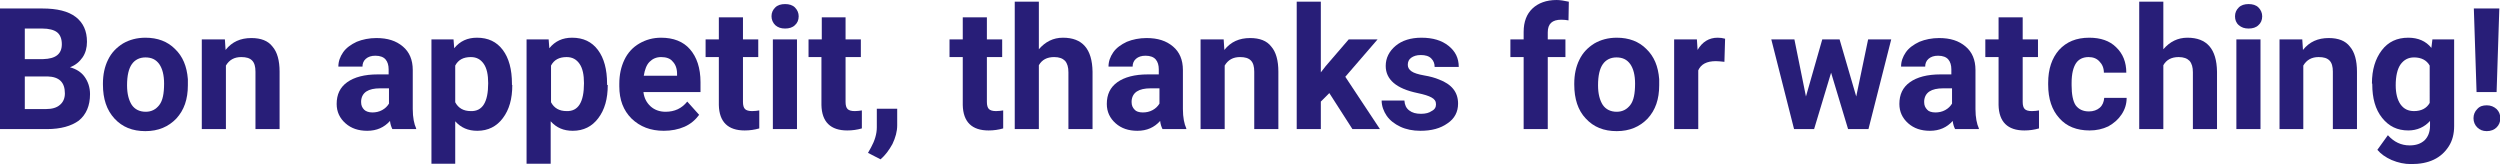
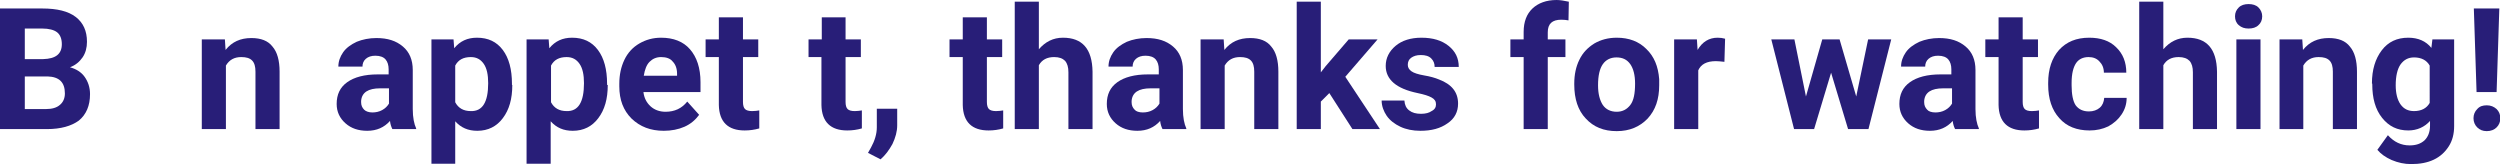
<svg xmlns="http://www.w3.org/2000/svg" id="Слой_1" x="0px" y="0px" viewBox="0 0 735.9 48.4" xml:space="preserve">
  <g>
    <g>
      <path fill="#281E78" d="M0,38V2.5h12.5c4.3,0,7.6,0.8,9.8,2.5c2.2,1.7,3.3,4.1,3.3,7.3c0,1.7-0.4,3.3-1.3,4.6 c-0.9,1.3-2.1,2.3-3.7,2.9c1.8,0.5,3.3,1.4,4.3,2.8s1.6,3.1,1.6,5.1c0,3.4-1.1,6-3.3,7.8C21,37.1,17.9,38,13.8,38H0z M7.3,17.4 h5.4c3.7-0.1,5.5-1.5,5.5-4.4c0-1.6-0.5-2.8-1.4-3.5c-0.9-0.7-2.4-1.1-4.4-1.1H7.3V17.4z M7.3,22.5v9.6h6.3c1.7,0,3.1-0.4,4-1.2 c1-0.8,1.5-2,1.5-3.4c0-3.3-1.7-4.9-5.1-5H7.3z" />
-       <path fill="#281E78" d="M30.3,24.6c0-2.6,0.5-5,1.5-7c1-2.1,2.5-3.6,4.4-4.8c1.9-1.1,4.1-1.7,6.6-1.7c3.6,0,6.5,1.1,8.7,3.3 c2.3,2.2,3.5,5.1,3.8,8.9l0,1.8c0,4.1-1.1,7.3-3.4,9.8c-2.3,2.4-5.3,3.7-9.1,3.7s-6.8-1.2-9.1-3.7s-3.4-5.8-3.4-10V24.6z M37.4,25.1c0,2.5,0.5,4.4,1.4,5.8c0.9,1.3,2.3,2,4.1,2c1.7,0,3-0.7,4-2c1-1.3,1.4-3.4,1.4-6.3c0-2.5-0.5-4.4-1.4-5.7 c-1-1.4-2.3-2-4.1-2c-1.7,0-3.1,0.7-4,2C37.9,20.2,37.4,22.2,37.4,25.1z" />
      <path fill="#281E78" d="M66.2,11.6l0.2,3.1c1.9-2.4,4.4-3.5,7.6-3.5c2.8,0,4.9,0.8,6.2,2.5c1.4,1.6,2.1,4.1,2.1,7.4V38h-7.1V21.1 c0-1.5-0.3-2.6-1-3.3c-0.7-0.7-1.7-1-3.2-1c-2,0-3.5,0.8-4.5,2.5V38h-7.1V11.6H66.2z" />
      <path fill="#281E78" d="M115.5,38c-0.3-0.6-0.6-1.4-0.7-2.4c-1.7,1.9-3.9,2.9-6.7,2.9c-2.6,0-4.7-0.7-6.4-2.2 c-1.7-1.5-2.6-3.4-2.6-5.7c0-2.8,1-4.9,3.1-6.4s5.1-2.3,9-2.3h3.2v-1.5c0-1.2-0.3-2.2-0.9-2.9c-0.6-0.7-1.6-1.1-3-1.1 c-1.2,0-2.1,0.3-2.8,0.9c-0.7,0.6-1,1.4-1,2.3h-7.1c0-1.5,0.5-2.9,1.4-4.2c0.9-1.3,2.3-2.3,4-3.1c1.7-0.7,3.7-1.1,5.8-1.1 c3.3,0,5.8,0.8,7.8,2.5c1.9,1.6,2.9,3.9,2.9,6.9v11.5c0,2.5,0.4,4.4,1,5.7V38H115.5z M109.6,33.1c1,0,2-0.2,2.9-0.7 c0.9-0.5,1.5-1.1,2-1.9V26h-2.6c-3.5,0-5.4,1.2-5.6,3.7l0,0.4c0,0.9,0.3,1.6,0.9,2.2C107.7,32.8,108.6,33.1,109.6,33.1z" />
      <path fill="#281E78" d="M150.8,25c0,4.1-0.9,7.3-2.8,9.8c-1.8,2.4-4.3,3.7-7.5,3.7c-2.7,0-4.8-0.9-6.5-2.8v12.5H127V11.6h6.5 l0.2,2.6c1.7-2.1,3.9-3.1,6.7-3.1c3.3,0,5.8,1.2,7.6,3.6s2.7,5.7,2.7,10V25z M143.7,24.5c0-2.5-0.4-4.4-1.3-5.7 c-0.9-1.3-2.1-2-3.8-2c-2.2,0-3.7,0.8-4.6,2.5v10.8c0.9,1.7,2.4,2.6,4.6,2.6C142,32.8,143.7,30.1,143.7,24.5z" />
      <path fill="#281E78" d="M178.9,25c0,4.1-0.9,7.3-2.8,9.8c-1.8,2.4-4.3,3.7-7.5,3.7c-2.7,0-4.8-0.9-6.5-2.8v12.5h-7.1V11.6h6.5 l0.2,2.6c1.7-2.1,3.9-3.1,6.7-3.1c3.3,0,5.8,1.2,7.6,3.6s2.7,5.7,2.7,10V25z M171.9,24.5c0-2.5-0.4-4.4-1.3-5.7 c-0.9-1.3-2.1-2-3.8-2c-2.2,0-3.7,0.8-4.6,2.5v10.8c0.9,1.7,2.4,2.6,4.6,2.6C170.2,32.8,171.9,30.1,171.9,24.5z" />
      <path fill="#281E78" d="M195.4,38.5c-3.9,0-7-1.2-9.5-3.6c-2.4-2.4-3.6-5.5-3.6-9.5v-0.7c0-2.7,0.5-5,1.5-7.1 c1-2.1,2.5-3.7,4.4-4.8c1.9-1.1,4-1.7,6.4-1.7c3.6,0,6.5,1.1,8.5,3.4s3.1,5.5,3.1,9.7v2.9h-16.8c0.2,1.7,0.9,3.1,2.1,4.2 c1.1,1,2.6,1.6,4.4,1.6c2.7,0,4.8-1,6.4-3l3.5,3.9c-1.1,1.5-2.5,2.7-4.3,3.5S197.6,38.5,195.4,38.5z M194.6,16.8 c-1.4,0-2.5,0.5-3.4,1.4c-0.9,0.9-1.4,2.3-1.7,4.1h9.8v-0.6c0-1.6-0.5-2.8-1.3-3.6C197.3,17.2,196.1,16.8,194.6,16.8z" />
      <path fill="#281E78" d="M218.7,5.1v6.5h4.5v5.2h-4.5V30c0,1,0.2,1.7,0.6,2.1c0.4,0.4,1.1,0.6,2.1,0.6c0.8,0,1.5-0.1,2.1-0.2v5.3 c-1.4,0.4-2.8,0.6-4.3,0.6c-4.9,0-7.5-2.5-7.6-7.5V16.8h-3.9v-5.2h3.9V5.1H218.7z" />
-       <path fill="#281E78" d="M227.1,4.8c0-1.1,0.4-1.9,1.1-2.6s1.7-1,2.9-1c1.2,0,2.2,0.3,2.9,1c0.7,0.7,1.1,1.6,1.1,2.6 c0,1.1-0.4,2-1.1,2.6c-0.7,0.7-1.7,1-2.9,1c-1.2,0-2.1-0.3-2.9-1C227.5,6.7,227.1,5.8,227.1,4.8z M234.6,38h-7.1V11.6h7.1V38z" />
      <path fill="#281E78" d="M248.9,5.1v6.5h4.5v5.2h-4.5V30c0,1,0.2,1.7,0.6,2.1c0.4,0.4,1.1,0.6,2.1,0.6c0.8,0,1.5-0.1,2.1-0.2v5.3 c-1.4,0.4-2.8,0.6-4.3,0.6c-4.9,0-7.5-2.5-7.6-7.5V16.8H238v-5.2h3.9V5.1H248.9z" />
      <path fill="#281E78" d="M259.2,46.9l-3.7-1.9l0.9-1.6c1.1-2,1.7-4,1.7-5.9V32h6l0,4.9c0,1.8-0.5,3.6-1.4,5.5 C261.7,44.2,260.6,45.7,259.2,46.9z" />
      <path fill="#281E78" d="M290.5,5.1v6.5h4.5v5.2h-4.5V30c0,1,0.2,1.7,0.6,2.1c0.4,0.4,1.1,0.6,2.1,0.6c0.8,0,1.5-0.1,2.1-0.2v5.3 c-1.4,0.4-2.8,0.6-4.3,0.6c-4.9,0-7.5-2.5-7.6-7.5V16.8h-3.9v-5.2h3.9V5.1H290.5z" />
      <path fill="#281E78" d="M305.8,14.5c1.9-2.2,4.2-3.4,7.1-3.4c5.7,0,8.6,3.3,8.7,10V38h-7.1V21.3c0-1.5-0.3-2.6-1-3.4 c-0.7-0.7-1.7-1.1-3.2-1.1c-2.1,0-3.6,0.8-4.5,2.4V38h-7.1V0.5h7.1V14.5z" />
      <path fill="#281E78" d="M342.2,38c-0.3-0.6-0.6-1.4-0.7-2.4c-1.7,1.9-3.9,2.9-6.7,2.9c-2.6,0-4.7-0.7-6.4-2.2 c-1.7-1.5-2.6-3.4-2.6-5.7c0-2.8,1-4.9,3.1-6.4s5.1-2.3,9-2.3h3.2v-1.5c0-1.2-0.3-2.2-0.9-2.9c-0.6-0.7-1.6-1.1-3-1.1 c-1.2,0-2.1,0.3-2.8,0.9c-0.7,0.6-1,1.4-1,2.3h-7.1c0-1.5,0.5-2.9,1.4-4.2c0.9-1.3,2.3-2.3,4-3.1c1.7-0.7,3.7-1.1,5.8-1.1 c3.3,0,5.8,0.8,7.8,2.5c1.9,1.6,2.9,3.9,2.9,6.9v11.5c0,2.5,0.4,4.4,1,5.7V38H342.2z M336.4,33.1c1,0,2-0.2,2.9-0.7 c0.9-0.5,1.5-1.1,2-1.9V26h-2.6c-3.5,0-5.4,1.2-5.6,3.7l0,0.4c0,0.9,0.3,1.6,0.9,2.2C334.4,32.8,335.3,33.1,336.4,33.1z" />
      <path fill="#281E78" d="M360.2,11.6l0.2,3.1c1.9-2.4,4.4-3.5,7.6-3.5c2.8,0,4.9,0.8,6.2,2.5c1.4,1.6,2.1,4.1,2.1,7.4V38h-7.1V21.1 c0-1.5-0.3-2.6-1-3.3c-0.7-0.7-1.7-1-3.2-1c-2,0-3.5,0.8-4.5,2.5V38h-7.1V11.6H360.2z" />
      <path fill="#281E78" d="M391.3,27.4l-2.5,2.5V38h-7.1V0.5h7.1v20.8l1.4-1.8l6.8-7.9h8.5l-9.5,11L406.2,38h-8.1L391.3,27.4z" />
      <path fill="#281E78" d="M422.7,30.7c0-0.9-0.4-1.5-1.3-2c-0.9-0.5-2.2-0.9-4.1-1.3c-6.3-1.3-9.4-4-9.4-8c0-2.3,1-4.3,2.9-5.9 c1.9-1.6,4.5-2.4,7.6-2.4c3.4,0,6,0.8,8,2.4c2,1.6,3,3.6,3,6.2h-7.1c0-1-0.3-1.8-1-2.5c-0.7-0.7-1.7-1-3.1-1 c-1.2,0-2.1,0.3-2.8,0.8c-0.7,0.5-1,1.2-1,2.1c0,0.8,0.4,1.4,1.1,1.9c0.7,0.5,2,0.9,3.7,1.2c1.8,0.3,3.2,0.7,4.4,1.2 c3.7,1.4,5.6,3.7,5.6,7.1c0,2.4-1,4.4-3.1,5.8c-2.1,1.5-4.7,2.2-8,2.2c-2.2,0-4.2-0.4-5.9-1.2c-1.7-0.8-3.1-1.9-4-3.2 s-1.5-2.9-1.5-4.5h6.7c0.1,1.3,0.5,2.2,1.4,2.9c0.9,0.7,2,1,3.5,1c1.4,0,2.4-0.3,3.1-0.8C422.4,32.2,422.7,31.5,422.7,30.7z" />
      <path fill="#281E78" d="M448.5,38V16.8h-3.9v-5.2h3.9V9.4c0-3,0.9-5.3,2.6-6.9c1.7-1.6,4.1-2.5,7.1-2.5c1,0,2.2,0.2,3.6,0.5 L461.7,6c-0.6-0.1-1.3-0.2-2.1-0.2c-2.7,0-4,1.2-4,3.7v2.1h5.2v5.2h-5.2V38H448.5z" />
      <path fill="#281E78" d="M463.4,24.6c0-2.6,0.5-5,1.5-7c1-2.1,2.5-3.6,4.4-4.8c1.9-1.1,4.1-1.7,6.6-1.7c3.6,0,6.5,1.1,8.7,3.3 c2.3,2.2,3.5,5.1,3.8,8.9l0,1.8c0,4.1-1.1,7.3-3.4,9.8c-2.3,2.4-5.3,3.7-9.1,3.7s-6.8-1.2-9.1-3.7c-2.3-2.4-3.4-5.8-3.4-10V24.6z M470.4,25.1c0,2.5,0.5,4.4,1.4,5.8c0.9,1.3,2.3,2,4.1,2c1.7,0,3-0.7,4-2c1-1.3,1.4-3.4,1.4-6.3c0-2.5-0.5-4.4-1.4-5.7 c-1-1.4-2.3-2-4.1-2c-1.7,0-3.1,0.7-4,2C470.9,20.2,470.4,22.2,470.4,25.1z" />
      <path fill="#281E78" d="M507.6,18.2c-1-0.1-1.8-0.2-2.5-0.2c-2.7,0-4.4,0.9-5.2,2.7V38h-7.1V11.6h6.7l0.2,3.1 c1.4-2.4,3.4-3.6,5.9-3.6c0.8,0,1.5,0.1,2.2,0.3L507.6,18.2z" />
      <path fill="#281E78" d="M546.4,28.4l3.5-16.8h6.8L550,38H544l-5-16.6L534,38h-5.9l-6.7-26.4h6.8l3.4,16.8l4.8-16.8h5.1L546.4,28.4 z" />
-       <path fill="#281E78" d="M575.5,38c-0.3-0.6-0.6-1.4-0.7-2.4c-1.7,1.9-3.9,2.9-6.7,2.9c-2.6,0-4.7-0.7-6.4-2.2 c-1.7-1.5-2.6-3.4-2.6-5.7c0-2.8,1-4.9,3.1-6.4c2.1-1.5,5.1-2.3,9-2.3h3.2v-1.5c0-1.2-0.3-2.2-0.9-2.9c-0.6-0.7-1.6-1.1-3-1.1 c-1.2,0-2.1,0.3-2.8,0.9c-0.7,0.6-1,1.4-1,2.3h-7.1c0-1.5,0.5-2.9,1.4-4.2c0.9-1.3,2.3-2.3,4-3.1c1.7-0.7,3.7-1.1,5.8-1.1 c3.3,0,5.8,0.8,7.8,2.5c1.9,1.6,2.9,3.9,2.9,6.9v11.5c0,2.5,0.4,4.4,1,5.7V38H575.5z M569.7,33.1c1,0,2-0.2,2.9-0.7 c0.9-0.5,1.5-1.1,2-1.9V26h-2.6c-3.5,0-5.4,1.2-5.6,3.7l0,0.4c0,0.9,0.3,1.6,0.9,2.2C567.7,32.8,568.6,33.1,569.7,33.1z" />
+       <path fill="#281E78" d="M575.5,38c-0.3-0.6-0.6-1.4-0.7-2.4c-1.7,1.9-3.9,2.9-6.7,2.9c-2.6,0-4.7-0.7-6.4-2.2 c-1.7-1.5-2.6-3.4-2.6-5.7c0-2.8,1-4.9,3.1-6.4c2.1-1.5,5.1-2.3,9-2.3h3.2v-1.5c0-1.2-0.3-2.2-0.9-2.9c-0.6-0.7-1.6-1.1-3-1.1 c-1.2,0-2.1,0.3-2.8,0.9c-0.7,0.6-1,1.4-1,2.3h-7.1c0-1.5,0.5-2.9,1.4-4.2c0.9-1.3,2.3-2.3,4-3.1c1.7-0.7,3.7-1.1,5.8-1.1 c3.3,0,5.8,0.8,7.8,2.5c1.9,1.6,2.9,3.9,2.9,6.9v11.5c0,2.5,0.4,4.4,1,5.7V38H575.5M569.7,33.1c1,0,2-0.2,2.9-0.7 c0.9-0.5,1.5-1.1,2-1.9V26h-2.6c-3.5,0-5.4,1.2-5.6,3.7l0,0.4c0,0.9,0.3,1.6,0.9,2.2C567.7,32.8,568.6,33.1,569.7,33.1z" />
      <path fill="#281E78" d="M595.4,5.1v6.5h4.5v5.2h-4.5V30c0,1,0.2,1.7,0.6,2.1c0.4,0.4,1.1,0.6,2.1,0.6c0.8,0,1.5-0.1,2.1-0.2v5.3 c-1.4,0.4-2.8,0.6-4.3,0.6c-4.9,0-7.5-2.5-7.6-7.5V16.8h-3.9v-5.2h3.9V5.1H595.4z" />
      <path fill="#281E78" d="M614.9,32.8c1.3,0,2.4-0.4,3.2-1.1c0.8-0.7,1.2-1.7,1.3-2.9h6.6c0,1.8-0.5,3.4-1.5,4.9 c-1,1.5-2.3,2.6-3.9,3.5c-1.7,0.8-3.5,1.2-5.5,1.2c-3.8,0-6.8-1.2-8.9-3.6c-2.2-2.4-3.3-5.7-3.3-9.9v-0.5c0-4.1,1.1-7.3,3.2-9.7 c2.2-2.4,5.1-3.6,8.9-3.6c3.3,0,6,0.9,7.9,2.8c2,1.9,3,4.4,3,7.5h-6.6c0-1.4-0.5-2.5-1.3-3.3c-0.8-0.9-1.9-1.3-3.2-1.3 c-1.6,0-2.9,0.6-3.7,1.8c-0.8,1.2-1.3,3.1-1.3,5.8v0.7c0,2.7,0.4,4.7,1.2,5.9C611.9,32.2,613.2,32.8,614.9,32.8z" />
      <path fill="#281E78" d="M636.8,14.5c1.9-2.2,4.2-3.4,7.1-3.4c5.7,0,8.6,3.3,8.7,10V38h-7.1V21.3c0-1.5-0.3-2.6-1-3.4 c-0.7-0.7-1.7-1.1-3.2-1.1c-2.1,0-3.6,0.8-4.5,2.4V38h-7.1V0.5h7.1V14.5z" />
      <path fill="#281E78" d="M657.9,4.8c0-1.1,0.4-1.9,1.1-2.6c0.7-0.7,1.7-1,2.9-1c1.2,0,2.2,0.3,2.9,1c0.7,0.7,1.1,1.6,1.1,2.6 c0,1.1-0.4,2-1.1,2.6c-0.7,0.7-1.7,1-2.9,1c-1.2,0-2.1-0.3-2.9-1C658.2,6.7,657.9,5.8,657.9,4.8z M665.4,38h-7.1V11.6h7.1V38z" />
      <path fill="#281E78" d="M677.7,11.6l0.2,3.1c1.9-2.4,4.4-3.5,7.6-3.5c2.8,0,4.9,0.8,6.2,2.5c1.4,1.6,2.1,4.1,2.1,7.4V38h-7.1V21.1 c0-1.5-0.3-2.6-1-3.3c-0.7-0.7-1.7-1-3.2-1c-2,0-3.5,0.8-4.5,2.5V38H671V11.6H677.7z" />
      <path fill="#281E78" d="M698.2,24.6c0-4.1,1-7.3,2.9-9.8c1.9-2.5,4.5-3.7,7.8-3.7c2.9,0,5.2,1,6.8,3l0.3-2.5h6.4v25.5 c0,2.3-0.5,4.3-1.6,6c-1.1,1.7-2.5,3-4.4,3.9s-4.1,1.3-6.7,1.3c-1.9,0-3.8-0.4-5.7-1.2c-1.8-0.8-3.2-1.8-4.2-3l3.1-4.3 c1.8,2,3.9,3,6.4,3c1.9,0,3.3-0.5,4.4-1.5c1-1,1.6-2.4,1.6-4.3v-1.4c-1.6,1.8-3.8,2.8-6.4,2.8c-3.2,0-5.7-1.2-7.7-3.7 c-2-2.5-2.9-5.8-2.9-9.9V24.6z M705.2,25.1c0,2.4,0.5,4.3,1.4,5.6c1,1.4,2.3,2,4,2c2.1,0,3.7-0.8,4.6-2.4V19.3 c-0.9-1.6-2.5-2.4-4.6-2.4c-1.7,0-3,0.7-4,2.1C705.7,20.3,705.2,22.4,705.2,25.1z" />
      <path fill="#281E78" d="M732,31c1.2,0,2.1,0.4,2.9,1.1c0.7,0.7,1.1,1.6,1.1,2.7c0,1.1-0.4,2-1.1,2.7c-0.7,0.7-1.7,1.1-2.9,1.1 c-1.2,0-2.1-0.4-2.8-1.1c-0.7-0.7-1.1-1.6-1.1-2.7s0.4-2,1.1-2.7C729.9,31.3,730.8,31,732,31z M734.9,27.1h-5.9l-0.8-24.6h7.5 L734.9,27.1z" />
    </g>
  </g>
</svg>